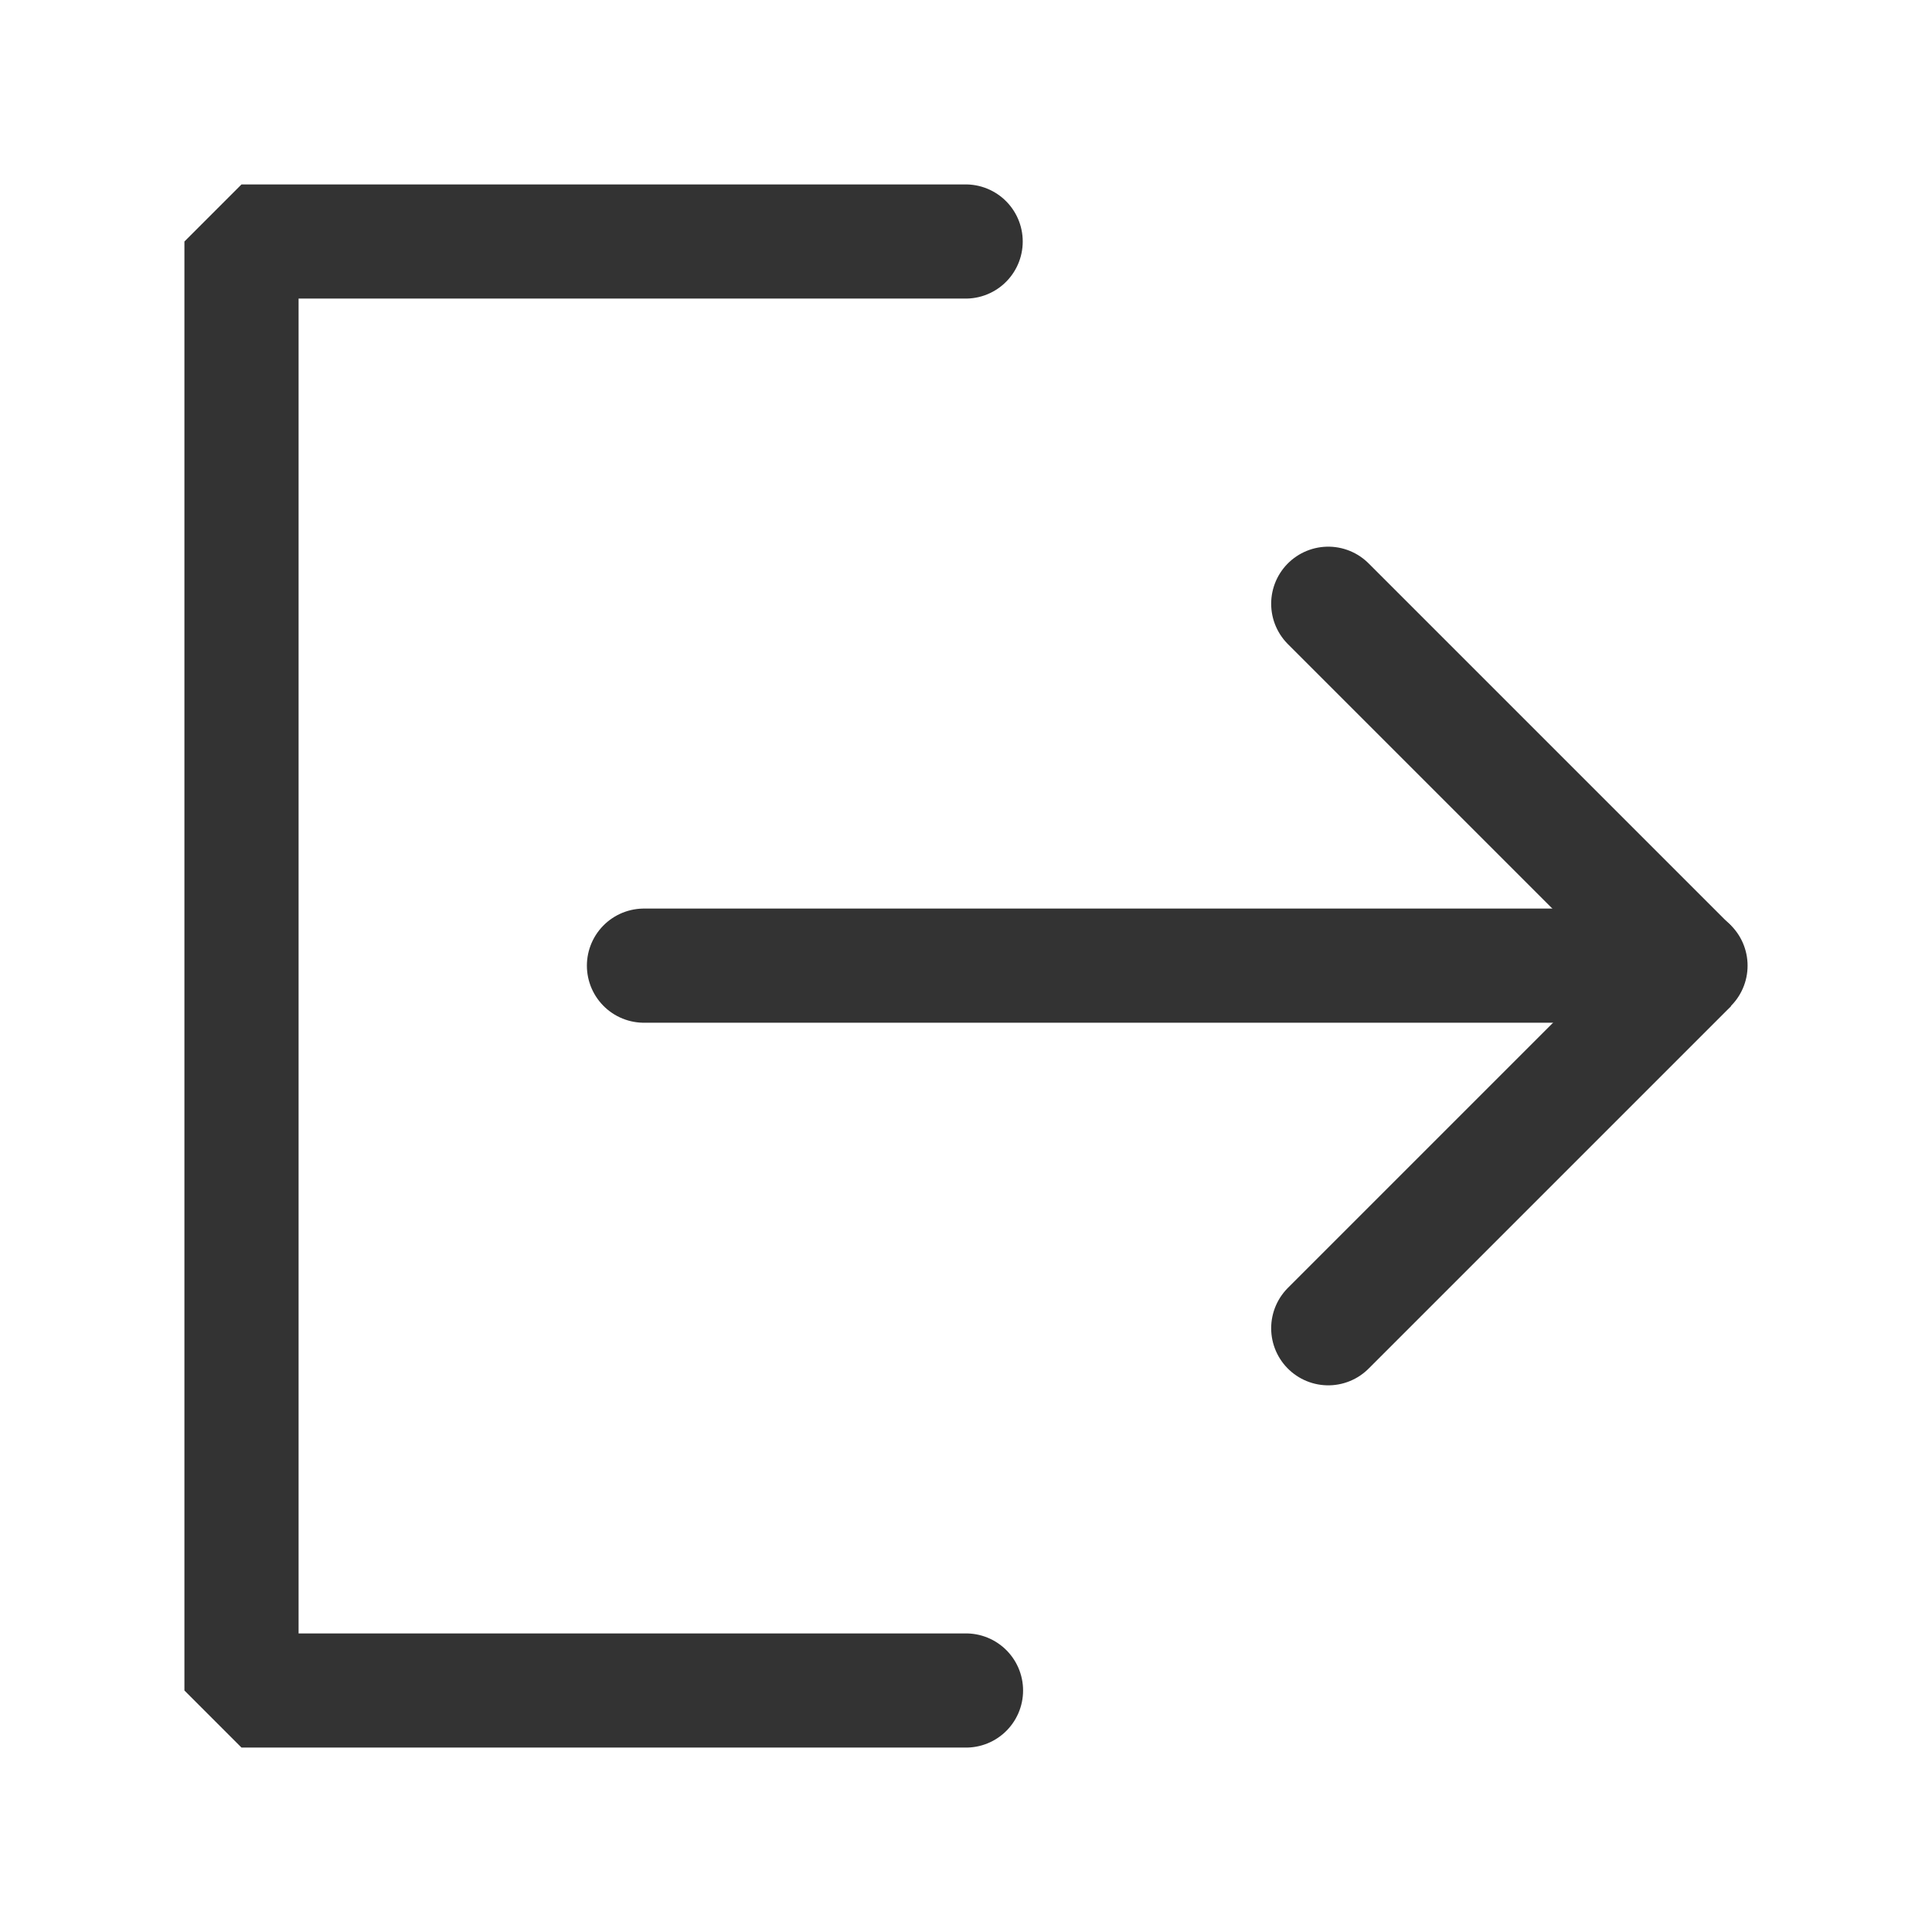
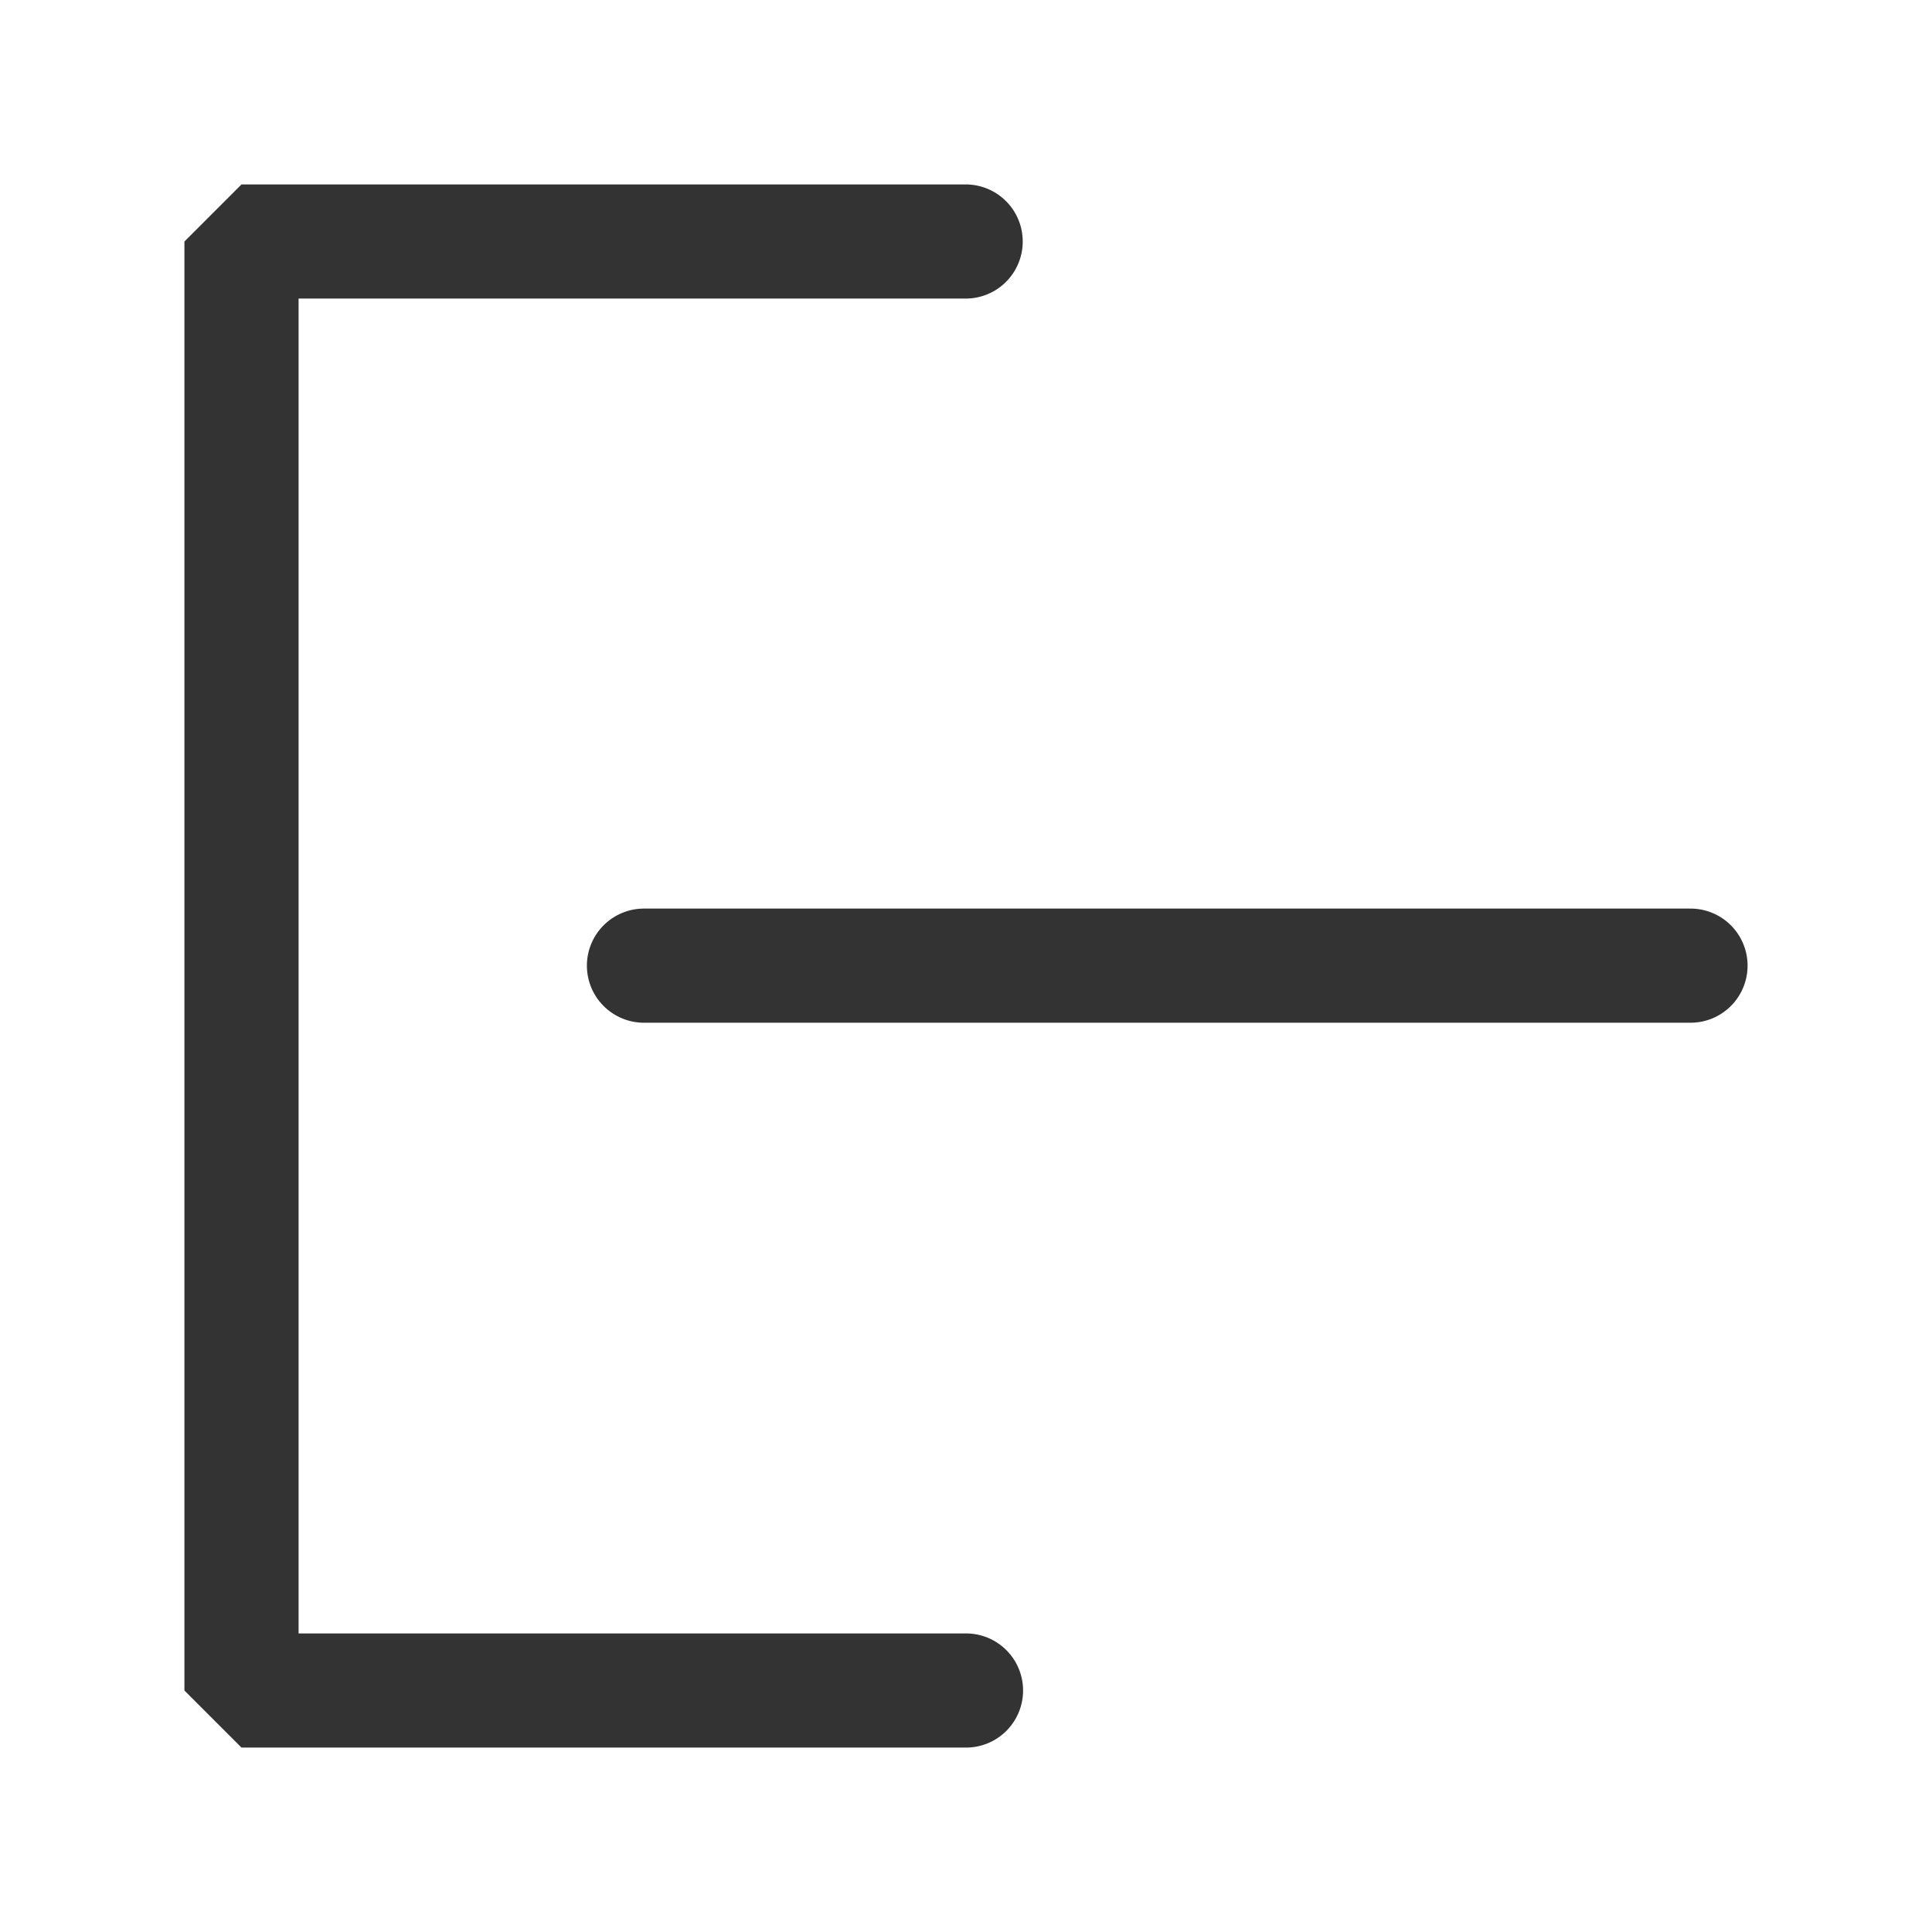
<svg xmlns="http://www.w3.org/2000/svg" width="22px" height="22px" viewBox="0 0 22 22" version="1.1">
  <title>1.通用/2.Icon图标/Line/退出_logout</title>
  <g id="页面-1" stroke="none" stroke-width="1" fill="none" fill-rule="evenodd" stroke-linecap="round" stroke-linejoin="bevel">
    <g id="首页-其他" transform="translate(-967, -473)" stroke="#333333" stroke-width="1.3">
      <g id="登录备份" transform="translate(944, 163)">
        <g id="退出_logout" transform="translate(25.75, 312.75)">
          <polyline id="路径" points="8.246 0 0 0 0 16.5 8.25 16.5" />
-           <polyline id="路径" points="12.375 12.375 16.5 8.25 12.375 4.125" />
          <line x1="4.583" y1="8.246" x2="16.5" y2="8.246" id="路径" />
        </g>
      </g>
    </g>
  </g>
</svg>